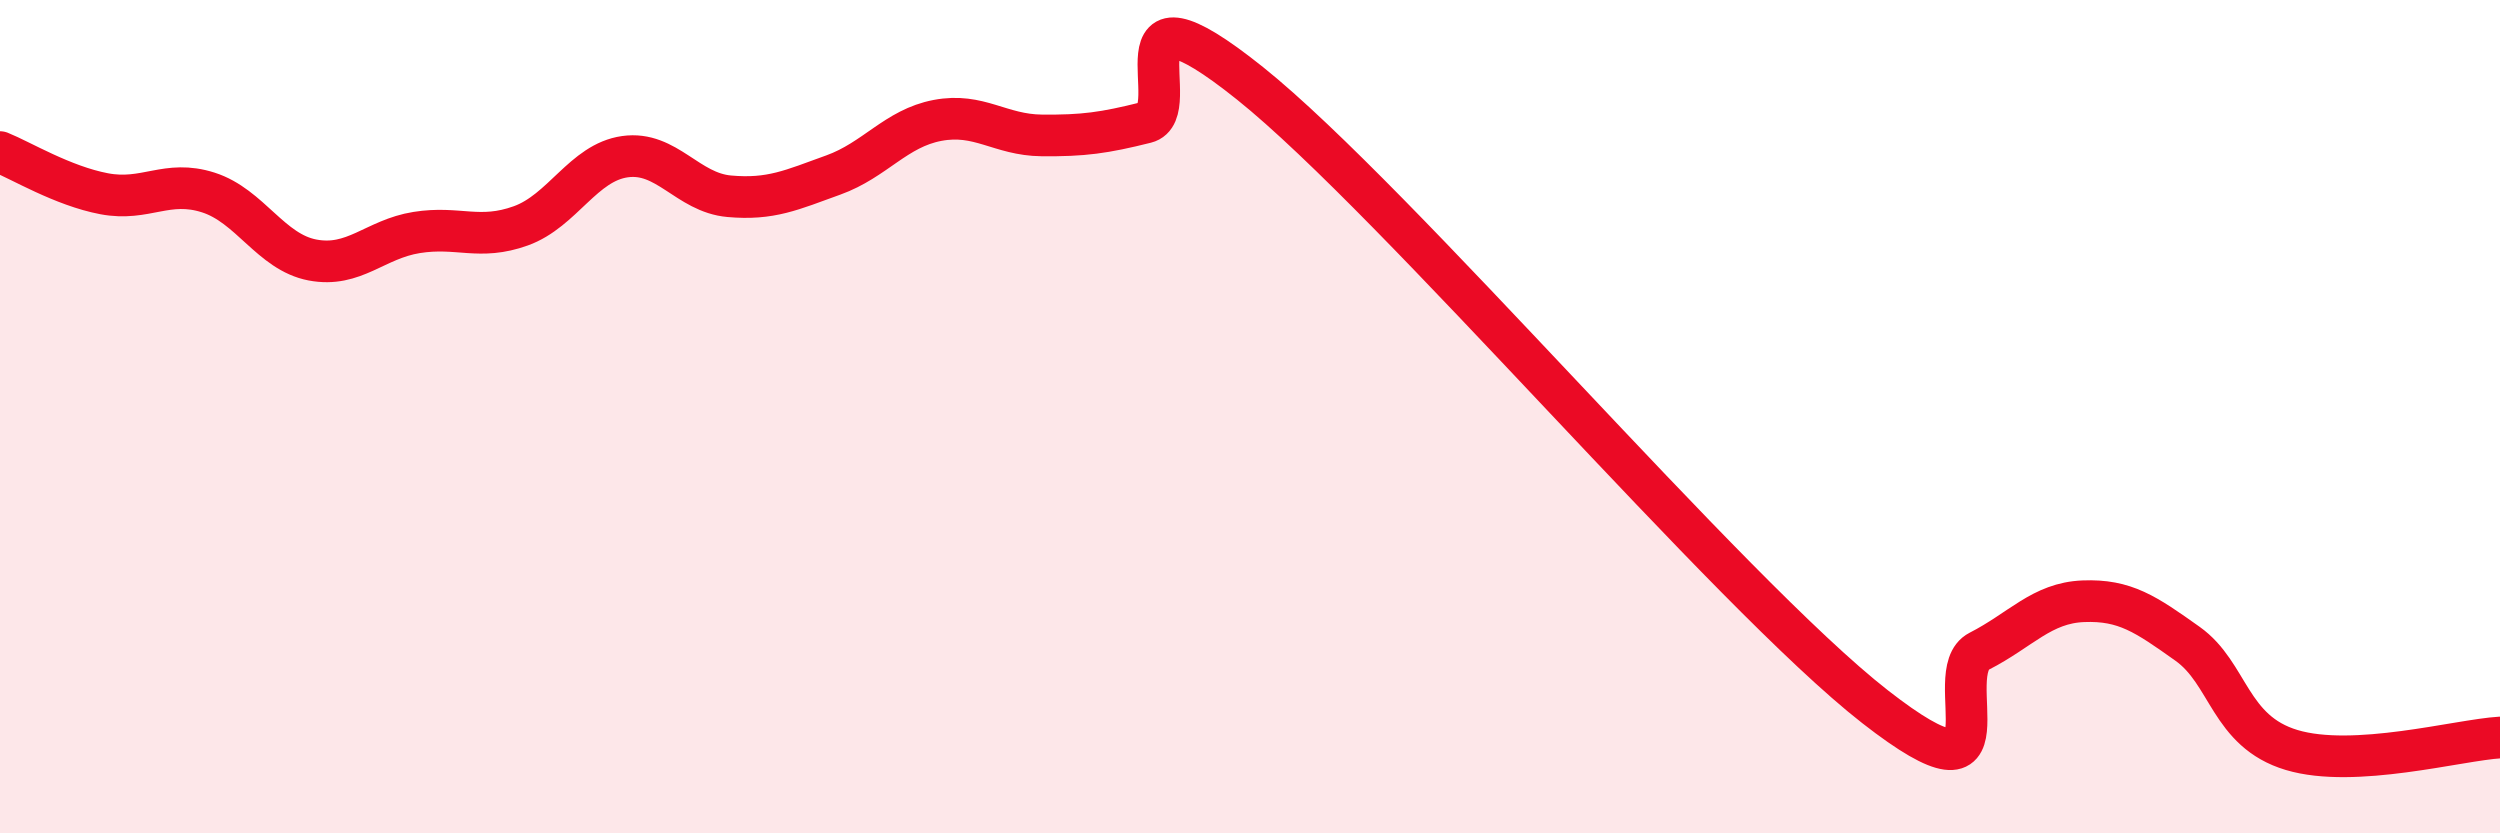
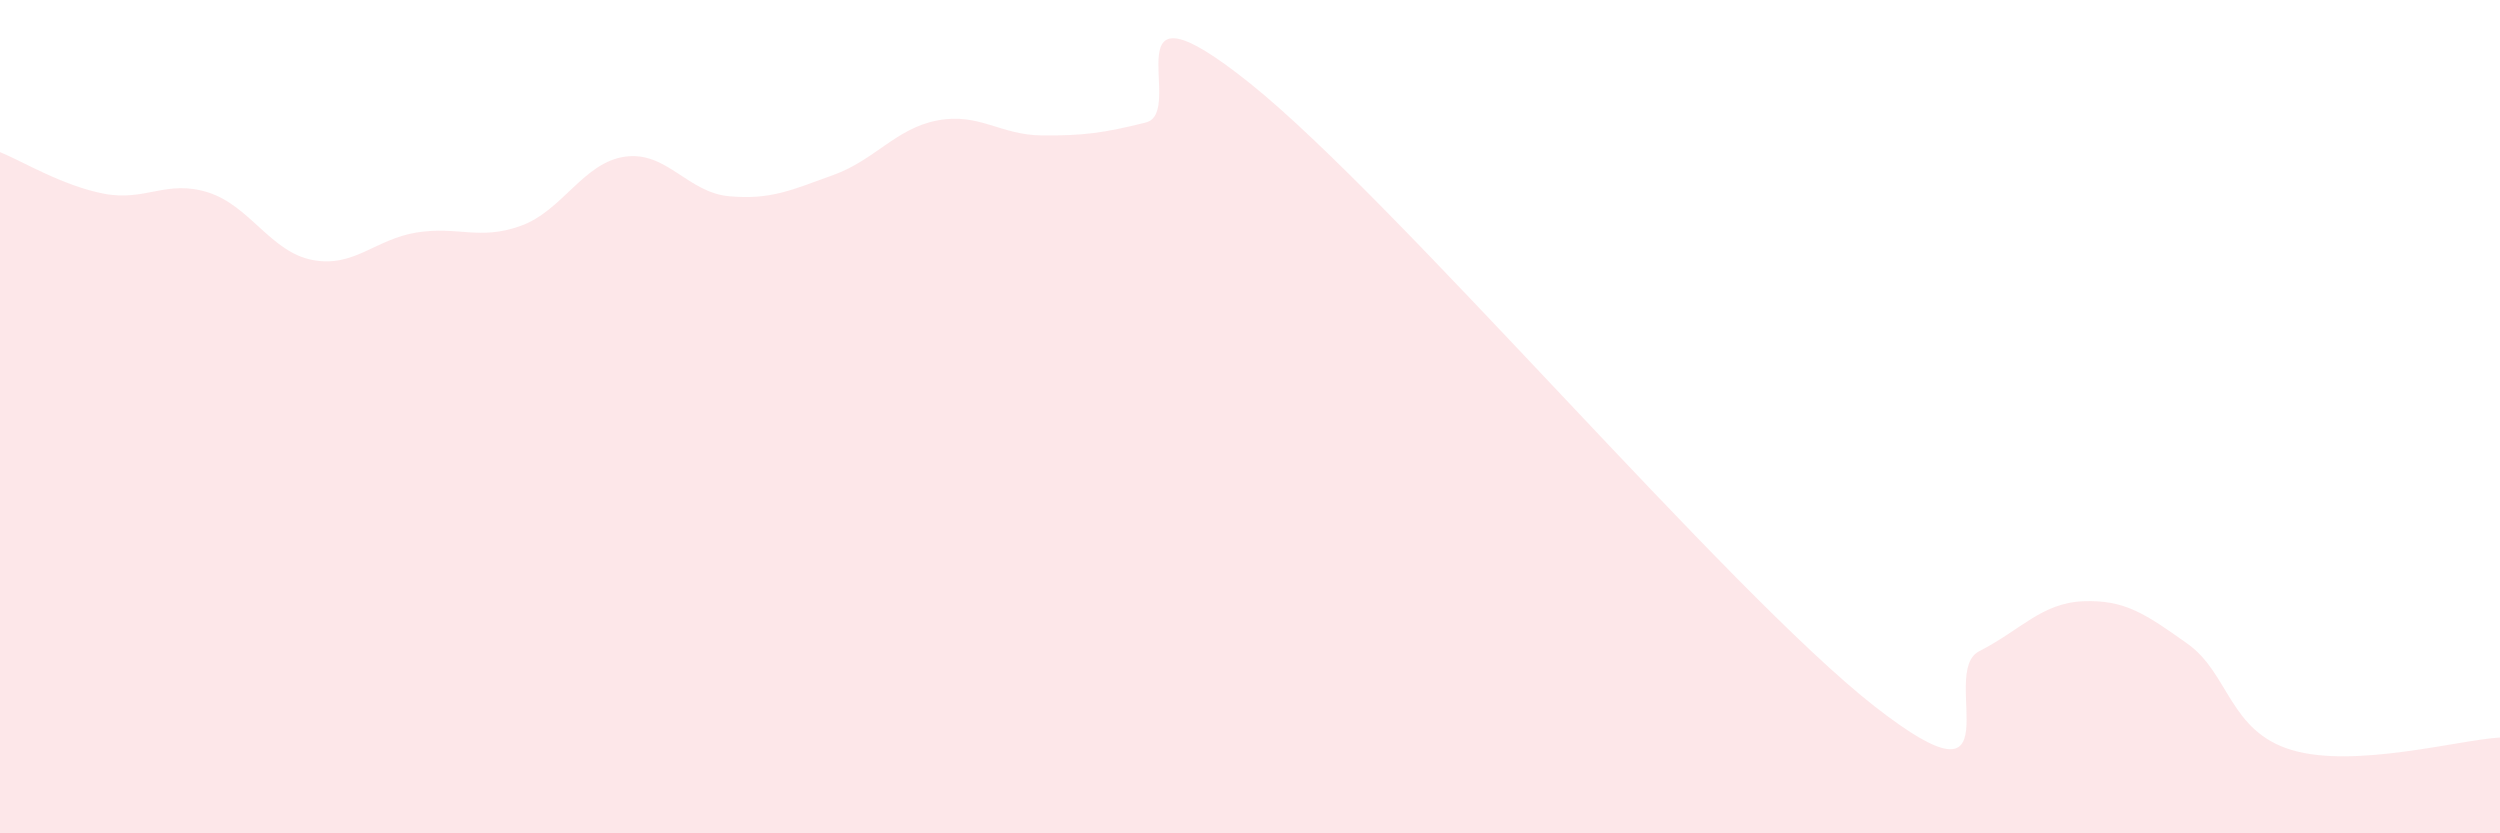
<svg xmlns="http://www.w3.org/2000/svg" width="60" height="20" viewBox="0 0 60 20">
  <path d="M 0,3.65 C 0.5,3.85 1.5,4.46 2.5,4.65 C 3.5,4.84 4,4.3 5,4.62 C 6,4.94 6.5,6.05 7.5,6.24 C 8.5,6.43 9,5.74 10,5.58 C 11,5.42 11.5,5.78 12.5,5.42 C 13.5,5.06 14,3.9 15,3.76 C 16,3.62 16.5,4.62 17.5,4.71 C 18.5,4.8 19,4.56 20,4.2 C 21,3.84 21.5,3.08 22.5,2.89 C 23.5,2.7 24,3.24 25,3.25 C 26,3.26 26.5,3.19 27.5,2.94 C 28.5,2.69 26.5,-0.8 30,2 C 33.5,4.8 41.5,14.23 45,16.96 C 48.5,19.69 46.5,16.14 47.5,15.63 C 48.5,15.12 49,14.47 50,14.43 C 51,14.39 51.5,14.74 52.5,15.45 C 53.5,16.16 53.5,17.55 55,18 C 56.5,18.45 59,17.76 60,17.7L60 20L0 20Z" fill="#EB0A25" opacity="0.1" stroke-linecap="round" stroke-linejoin="round" />
-   <path d="M 0,3.65 C 0.5,3.85 1.5,4.46 2.5,4.65 C 3.5,4.84 4,4.3 5,4.62 C 6,4.94 6.5,6.05 7.5,6.24 C 8.5,6.43 9,5.74 10,5.58 C 11,5.42 11.5,5.78 12.5,5.42 C 13.5,5.06 14,3.9 15,3.76 C 16,3.62 16.5,4.62 17.5,4.71 C 18.5,4.8 19,4.56 20,4.2 C 21,3.84 21.5,3.08 22.5,2.89 C 23.5,2.7 24,3.24 25,3.25 C 26,3.26 26.5,3.19 27.5,2.94 C 28.5,2.69 26.5,-0.8 30,2 C 33.5,4.8 41.5,14.23 45,16.96 C 48.5,19.69 46.5,16.14 47.5,15.63 C 48.5,15.12 49,14.47 50,14.43 C 51,14.39 51.5,14.74 52.5,15.45 C 53.5,16.16 53.5,17.55 55,18 C 56.5,18.45 59,17.76 60,17.7" stroke="#EB0A25" stroke-width="1" fill="none" stroke-linecap="round" stroke-linejoin="round" />
</svg>